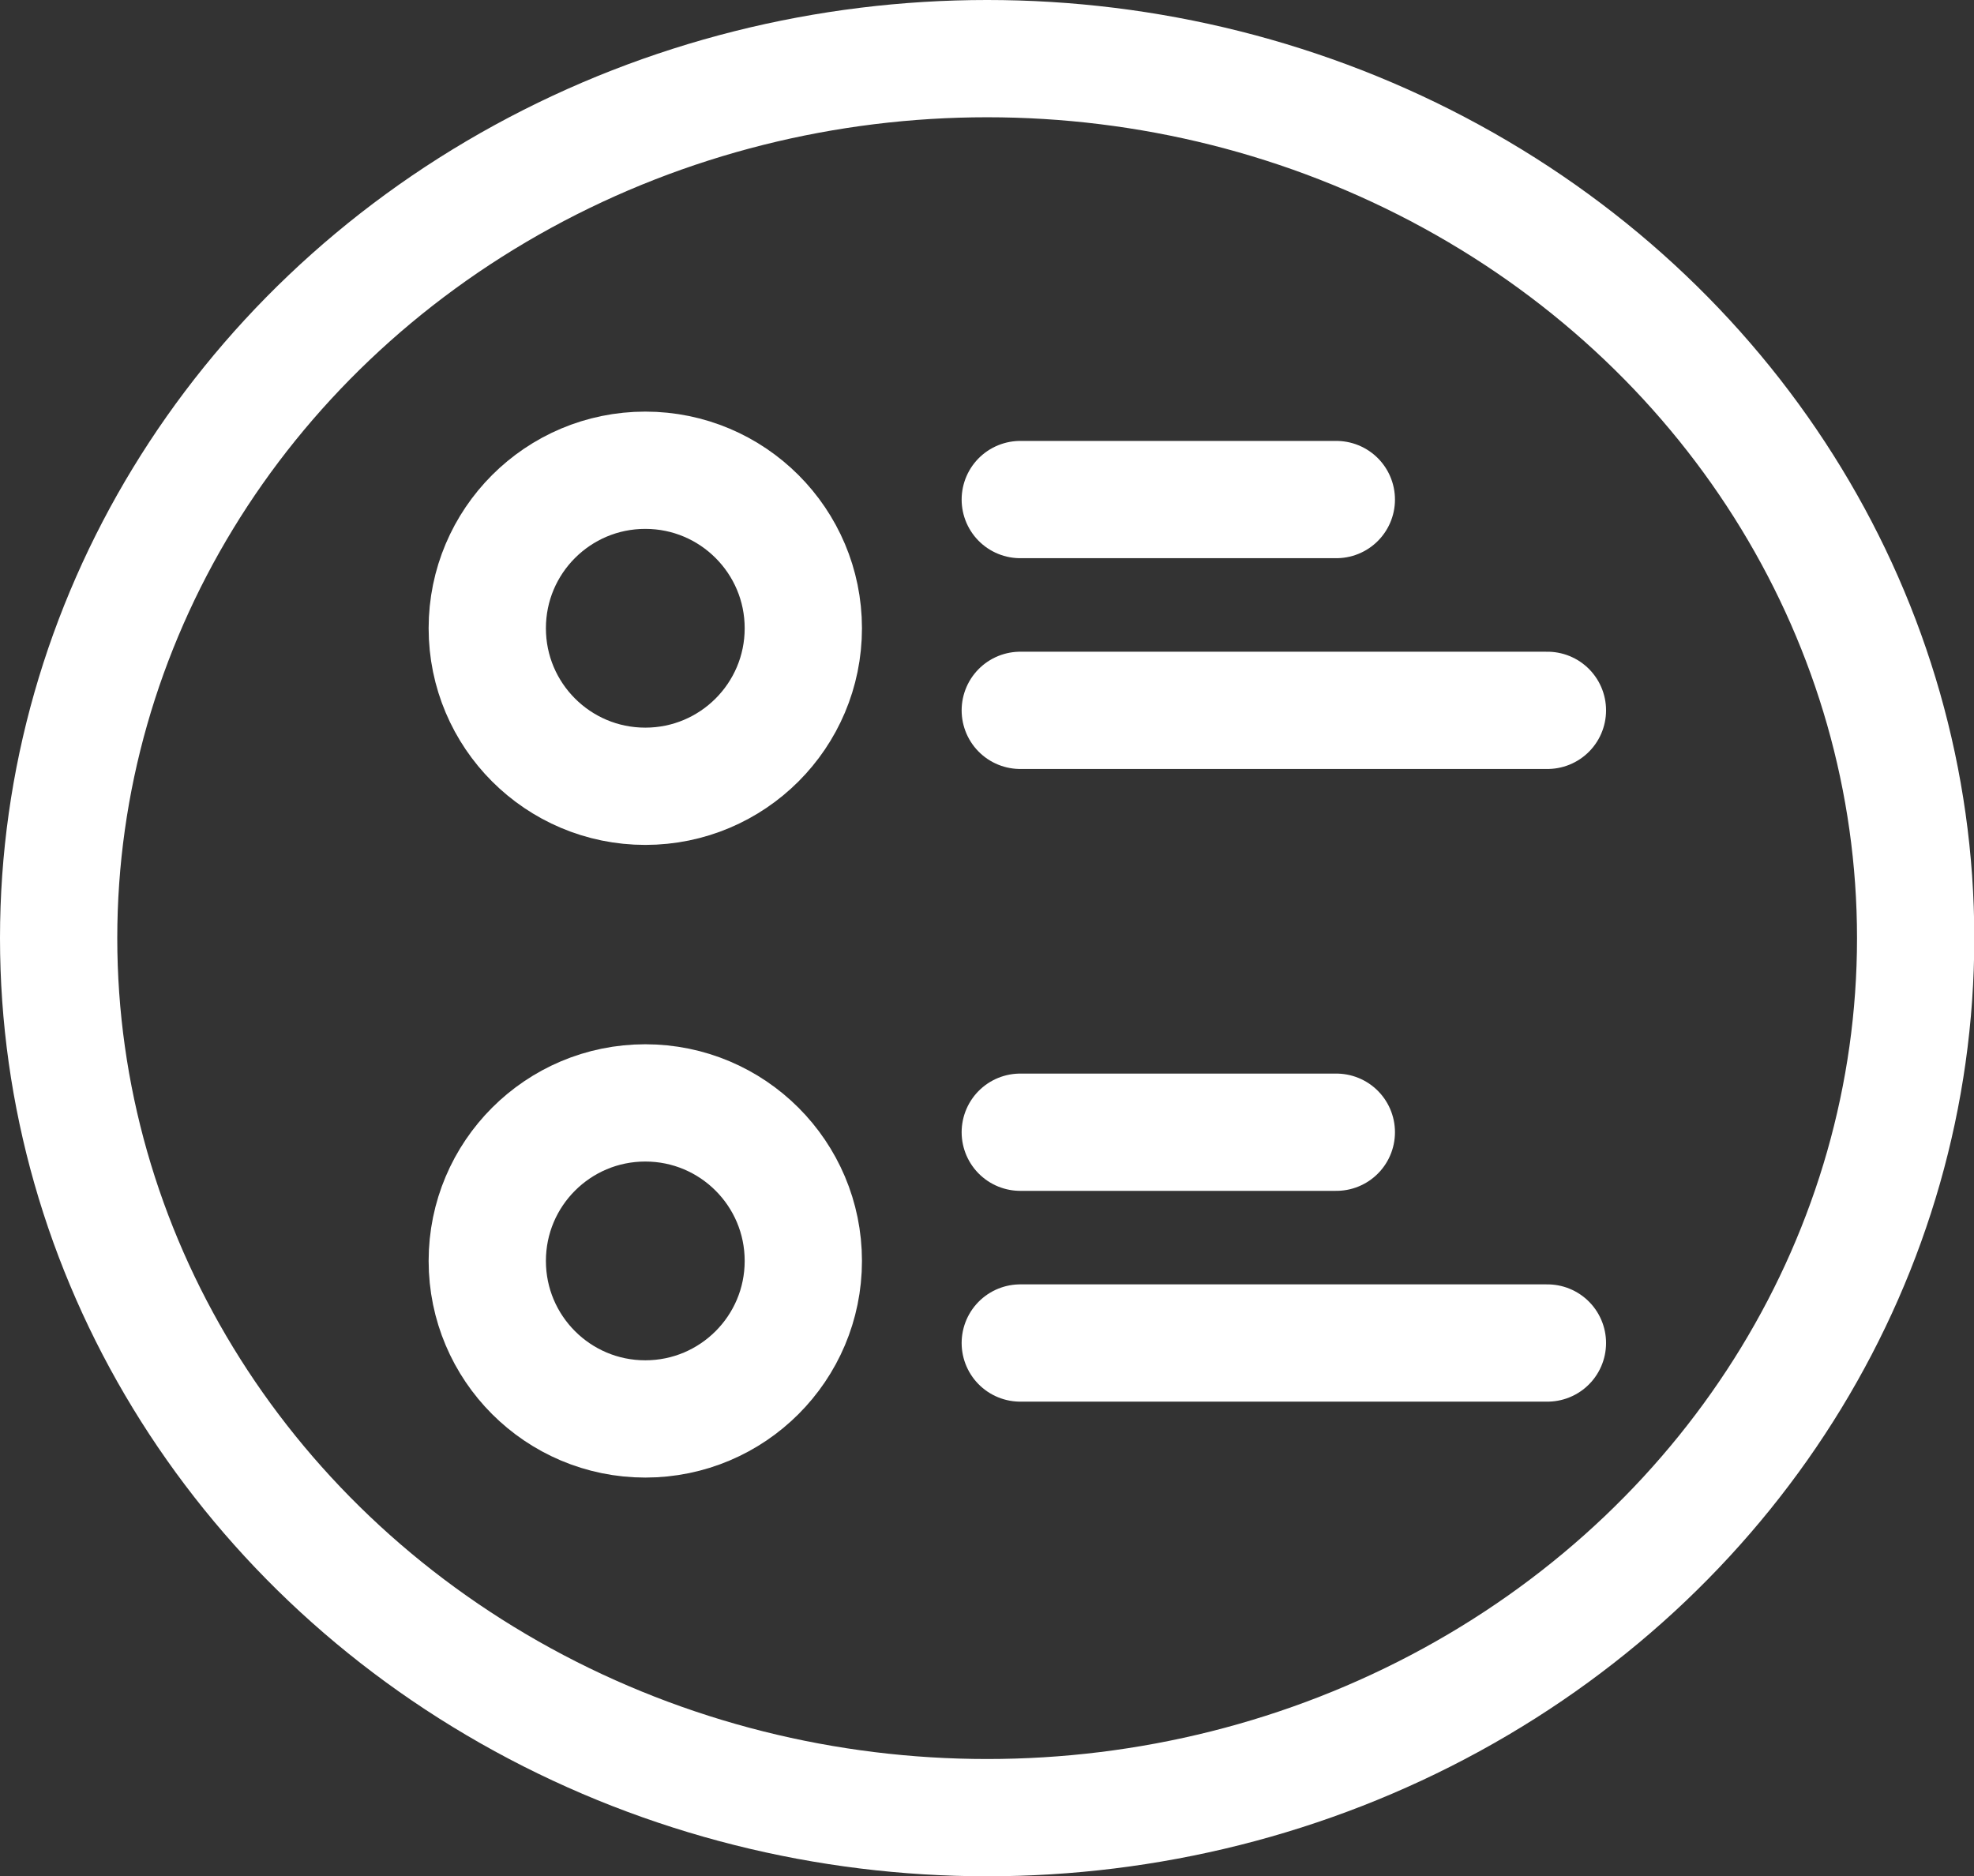
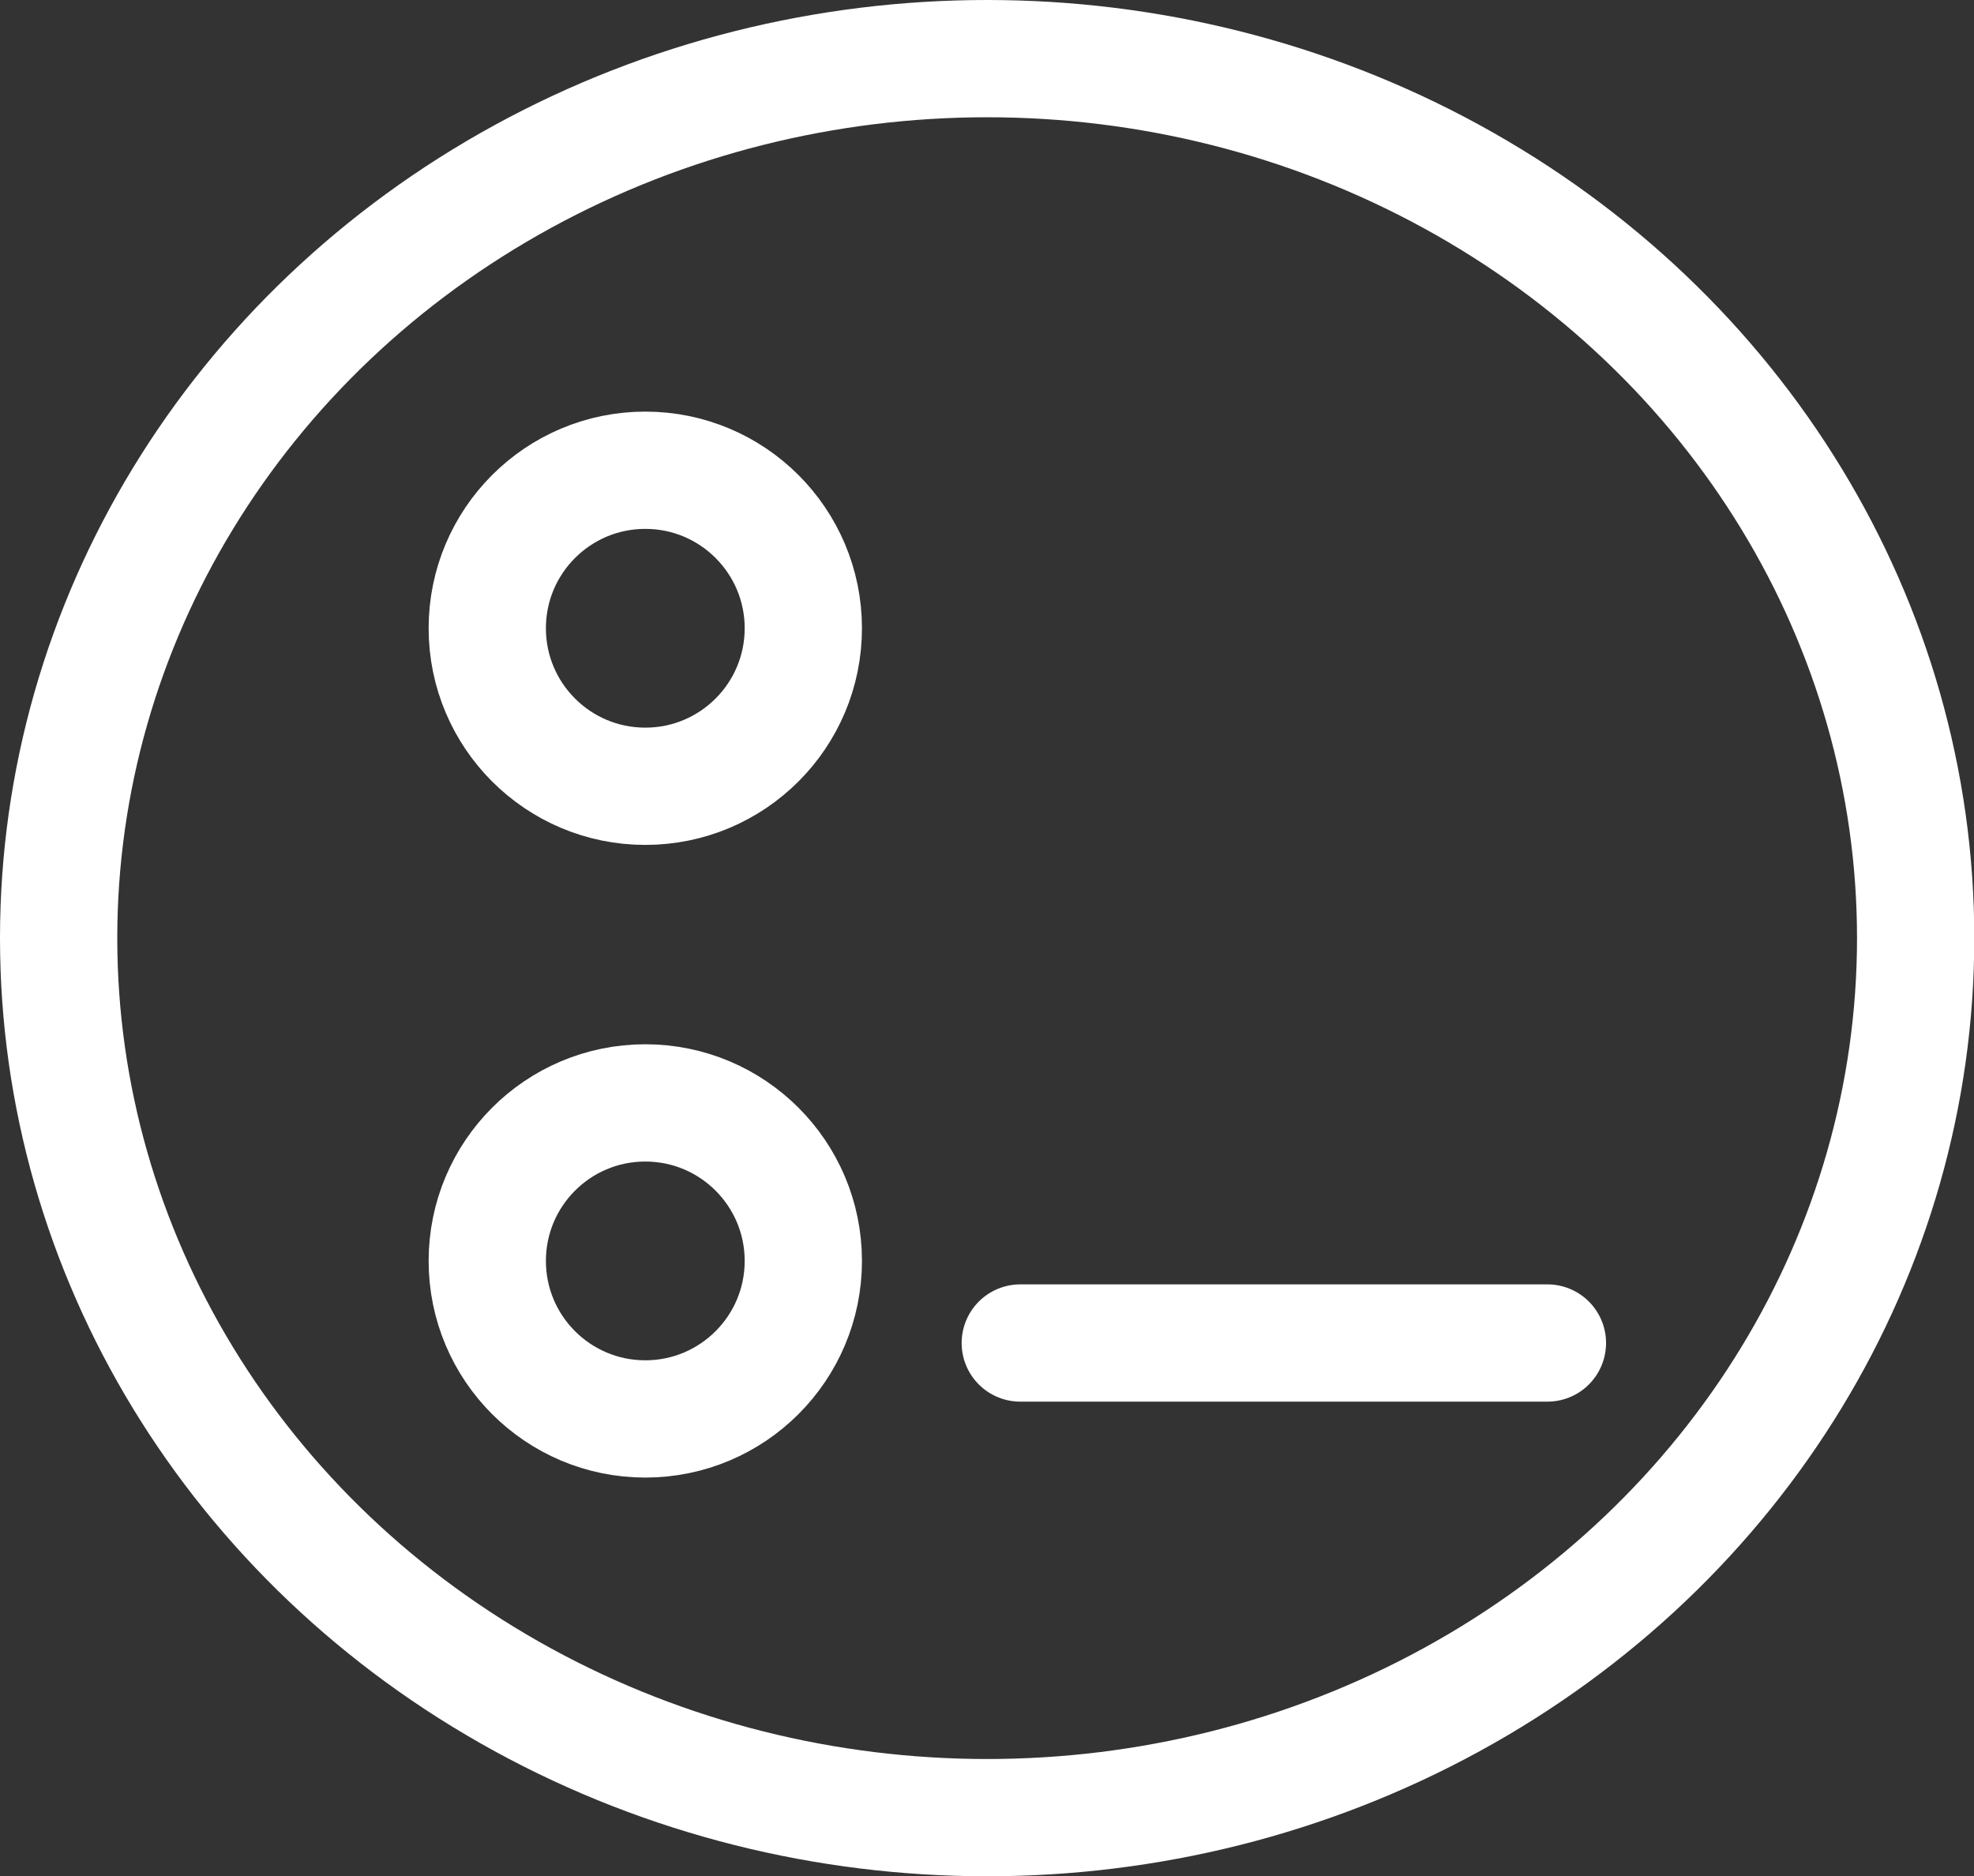
<svg xmlns="http://www.w3.org/2000/svg" id="Ebene_2" data-name="Ebene 2" width="67.33" height="64" viewBox="0 0 67.33 64">
  <rect x="0" y="0" width="67.33" height="64" fill="#333333" stroke="none" />
  <defs>
    <style>
      .cls-1 {
        stroke-linecap: round;
      }

      .cls-1, .cls-2 {
        fill: none;
        stroke: #fff;
        stroke-miterlimit: 10;
        stroke-width: 4px;
      }
    </style>
  </defs>
  <g id="Ebene_1-2" data-name="Ebene 1">
    <ellipse class="cls-2" cx="33.67" cy="32" rx="31.67" ry="30" />
-     <line class="cls-1" x1="34.8" y1="38.62" x2="45.58" y2="38.62" />
    <line class="cls-1" x1="34.8" y1="45.81" x2="52.78" y2="45.81" />
    <circle class="cls-2" cx="22.01" cy="43.01" r="5.39" />
-     <line class="cls-1" x1="34.8" y1="17.04" x2="45.58" y2="17.04" />
-     <line class="cls-1" x1="34.8" y1="24.23" x2="52.78" y2="24.23" />
    <circle class="cls-2" cx="22.01" cy="21.43" r="5.39" />
  </g>
</svg>